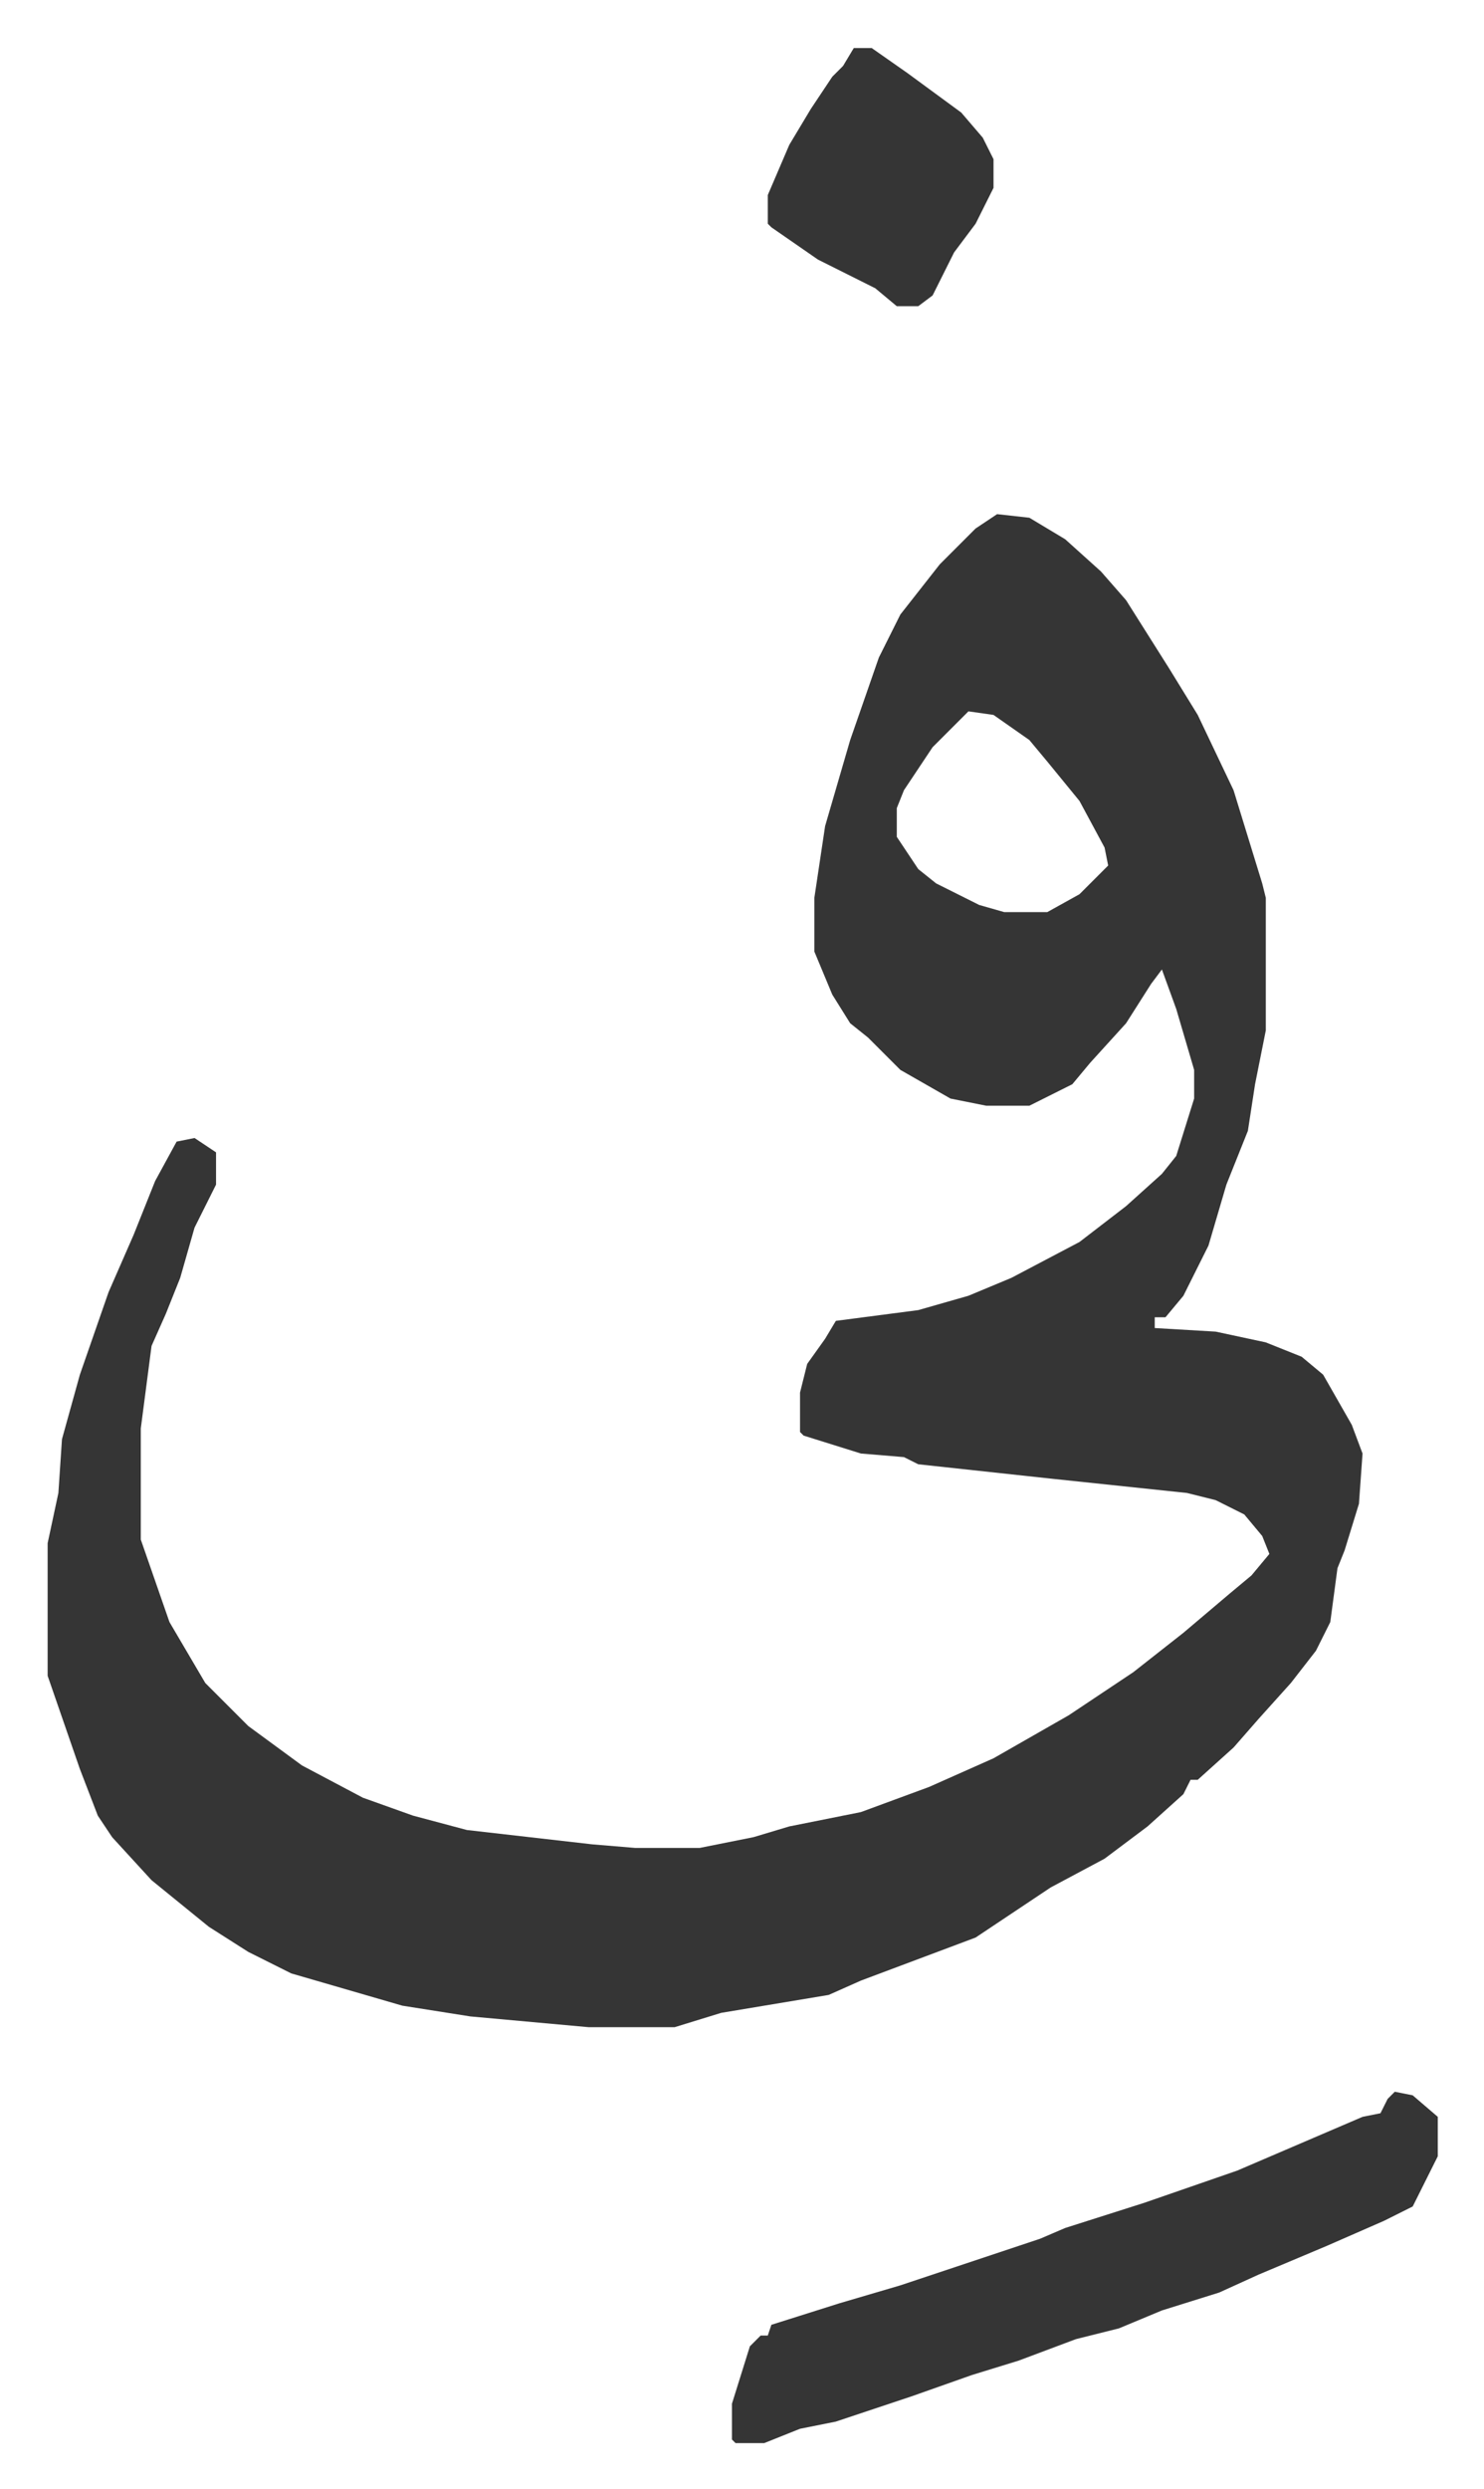
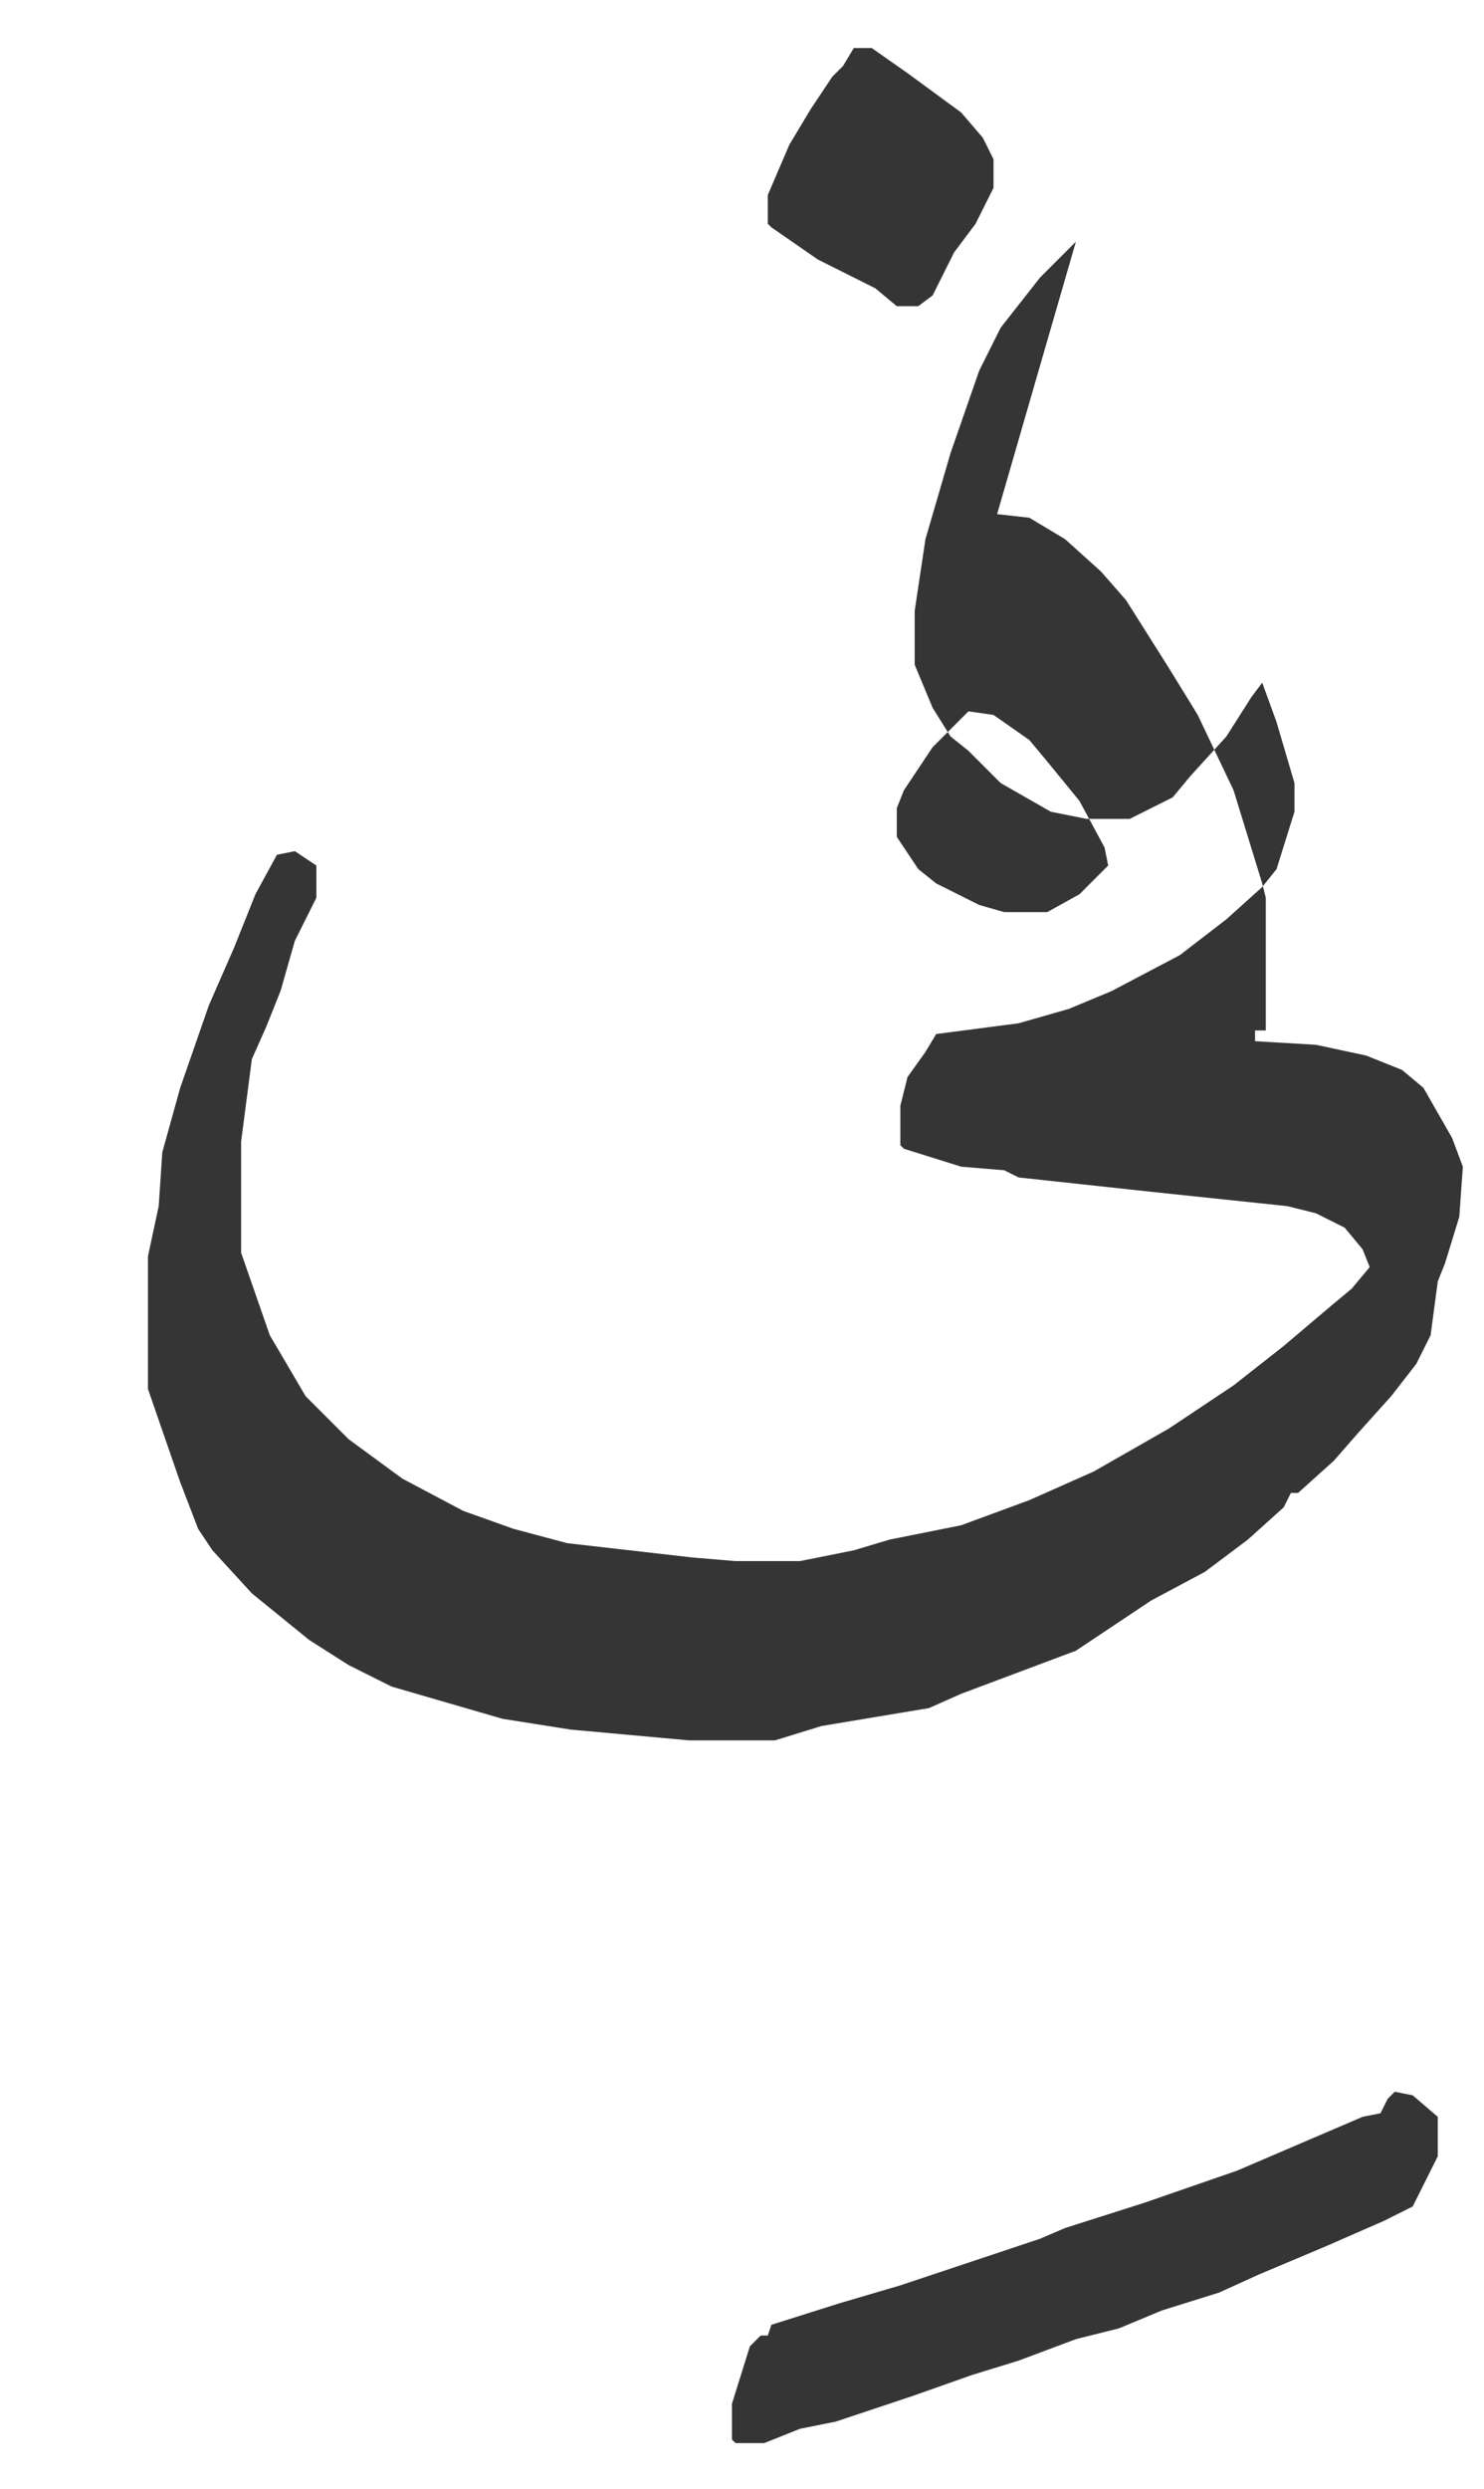
<svg xmlns="http://www.w3.org/2000/svg" viewBox="-13.3 511.6 414.2 694.2">
-   <path fill="#353535" id="rule_normal" d="m265 655 9 1 10 6 10 9 7 8 12 19 8 13 10 21 8 26 1 4v37l-3 15-2 13-6 15-5 17-7 14-5 6h-3v3l17 1 14 3 10 4 6 5 8 14 3 8-1 14-4 13-2 5-2 15-4 8-7 9-9 10-7 8-10 9h-2l-2 4-10 9-12 9-15 8-12 8-9 6-32 12-9 4-18 3-12 2-13 4h-24l-33-3-19-3-31-9-12-6-11-7-16-13-11-12-4-6-5-13-9-26v-37l3-14 1-15 5-18 8-23 7-16 6-15 6-11 5-1 6 4v9l-6 12-4 14-4 10-4 9-3 23v31l8 23 10 17 12 12 15 11 17 9 14 5 15 4 35 4 12 1h18l15-3 10-3 20-4 19-7 18-8 21-12 18-12 14-11 13-11 6-5 5-6-2-5-5-6-8-4-8-2-38-4-37-4-4-2-12-1-16-5-1-1v-11l2-8 5-7 3-5 23-3 14-4 12-5 19-10 13-10 10-9 4-5 5-16v-8l-5-17-4-11-3 4-7 11-10 11-5 6-12 6h-12l-10-2-14-8-9-9-5-4-5-8-5-12v-15l3-20 7-24 8-23 6-12 11-14 10-10zm-8 55-10 10-8 12-2 5v8l6 9 5 4 12 6 7 2h12l9-5 8-8-1-5-7-13-9-11-5-6-10-7zm119 385 5 1 7 6v11l-7 14-8 4-16 7-19 8-11 5-16 5-12 5-12 3-16 6-13 4-17 6-21 7-10 2-10 4h-8l-1-1v-10l5-16 3-3h2l1-3 19-6 17-5 21-7 18-6 7-3 22-7 26-9 35-15 5-1 2-4zM225 525h5l10 7 15 11 6 7 3 6v8l-5 10-6 8-6 12-4 3h-6l-6-5-16-8-13-9-1-1v-8l6-14 6-10 6-9 3-3z" />
+   <path fill="#353535" id="rule_normal" d="m265 655 9 1 10 6 10 9 7 8 12 19 8 13 10 21 8 26 1 4v37h-3v3l17 1 14 3 10 4 6 5 8 14 3 8-1 14-4 13-2 5-2 15-4 8-7 9-9 10-7 8-10 9h-2l-2 4-10 9-12 9-15 8-12 8-9 6-32 12-9 4-18 3-12 2-13 4h-24l-33-3-19-3-31-9-12-6-11-7-16-13-11-12-4-6-5-13-9-26v-37l3-14 1-15 5-18 8-23 7-16 6-15 6-11 5-1 6 4v9l-6 12-4 14-4 10-4 9-3 23v31l8 23 10 17 12 12 15 11 17 9 14 5 15 4 35 4 12 1h18l15-3 10-3 20-4 19-7 18-8 21-12 18-12 14-11 13-11 6-5 5-6-2-5-5-6-8-4-8-2-38-4-37-4-4-2-12-1-16-5-1-1v-11l2-8 5-7 3-5 23-3 14-4 12-5 19-10 13-10 10-9 4-5 5-16v-8l-5-17-4-11-3 4-7 11-10 11-5 6-12 6h-12l-10-2-14-8-9-9-5-4-5-8-5-12v-15l3-20 7-24 8-23 6-12 11-14 10-10zm-8 55-10 10-8 12-2 5v8l6 9 5 4 12 6 7 2h12l9-5 8-8-1-5-7-13-9-11-5-6-10-7zm119 385 5 1 7 6v11l-7 14-8 4-16 7-19 8-11 5-16 5-12 5-12 3-16 6-13 4-17 6-21 7-10 2-10 4h-8l-1-1v-10l5-16 3-3h2l1-3 19-6 17-5 21-7 18-6 7-3 22-7 26-9 35-15 5-1 2-4zM225 525h5l10 7 15 11 6 7 3 6v8l-5 10-6 8-6 12-4 3h-6l-6-5-16-8-13-9-1-1v-8l6-14 6-10 6-9 3-3z" />
</svg>